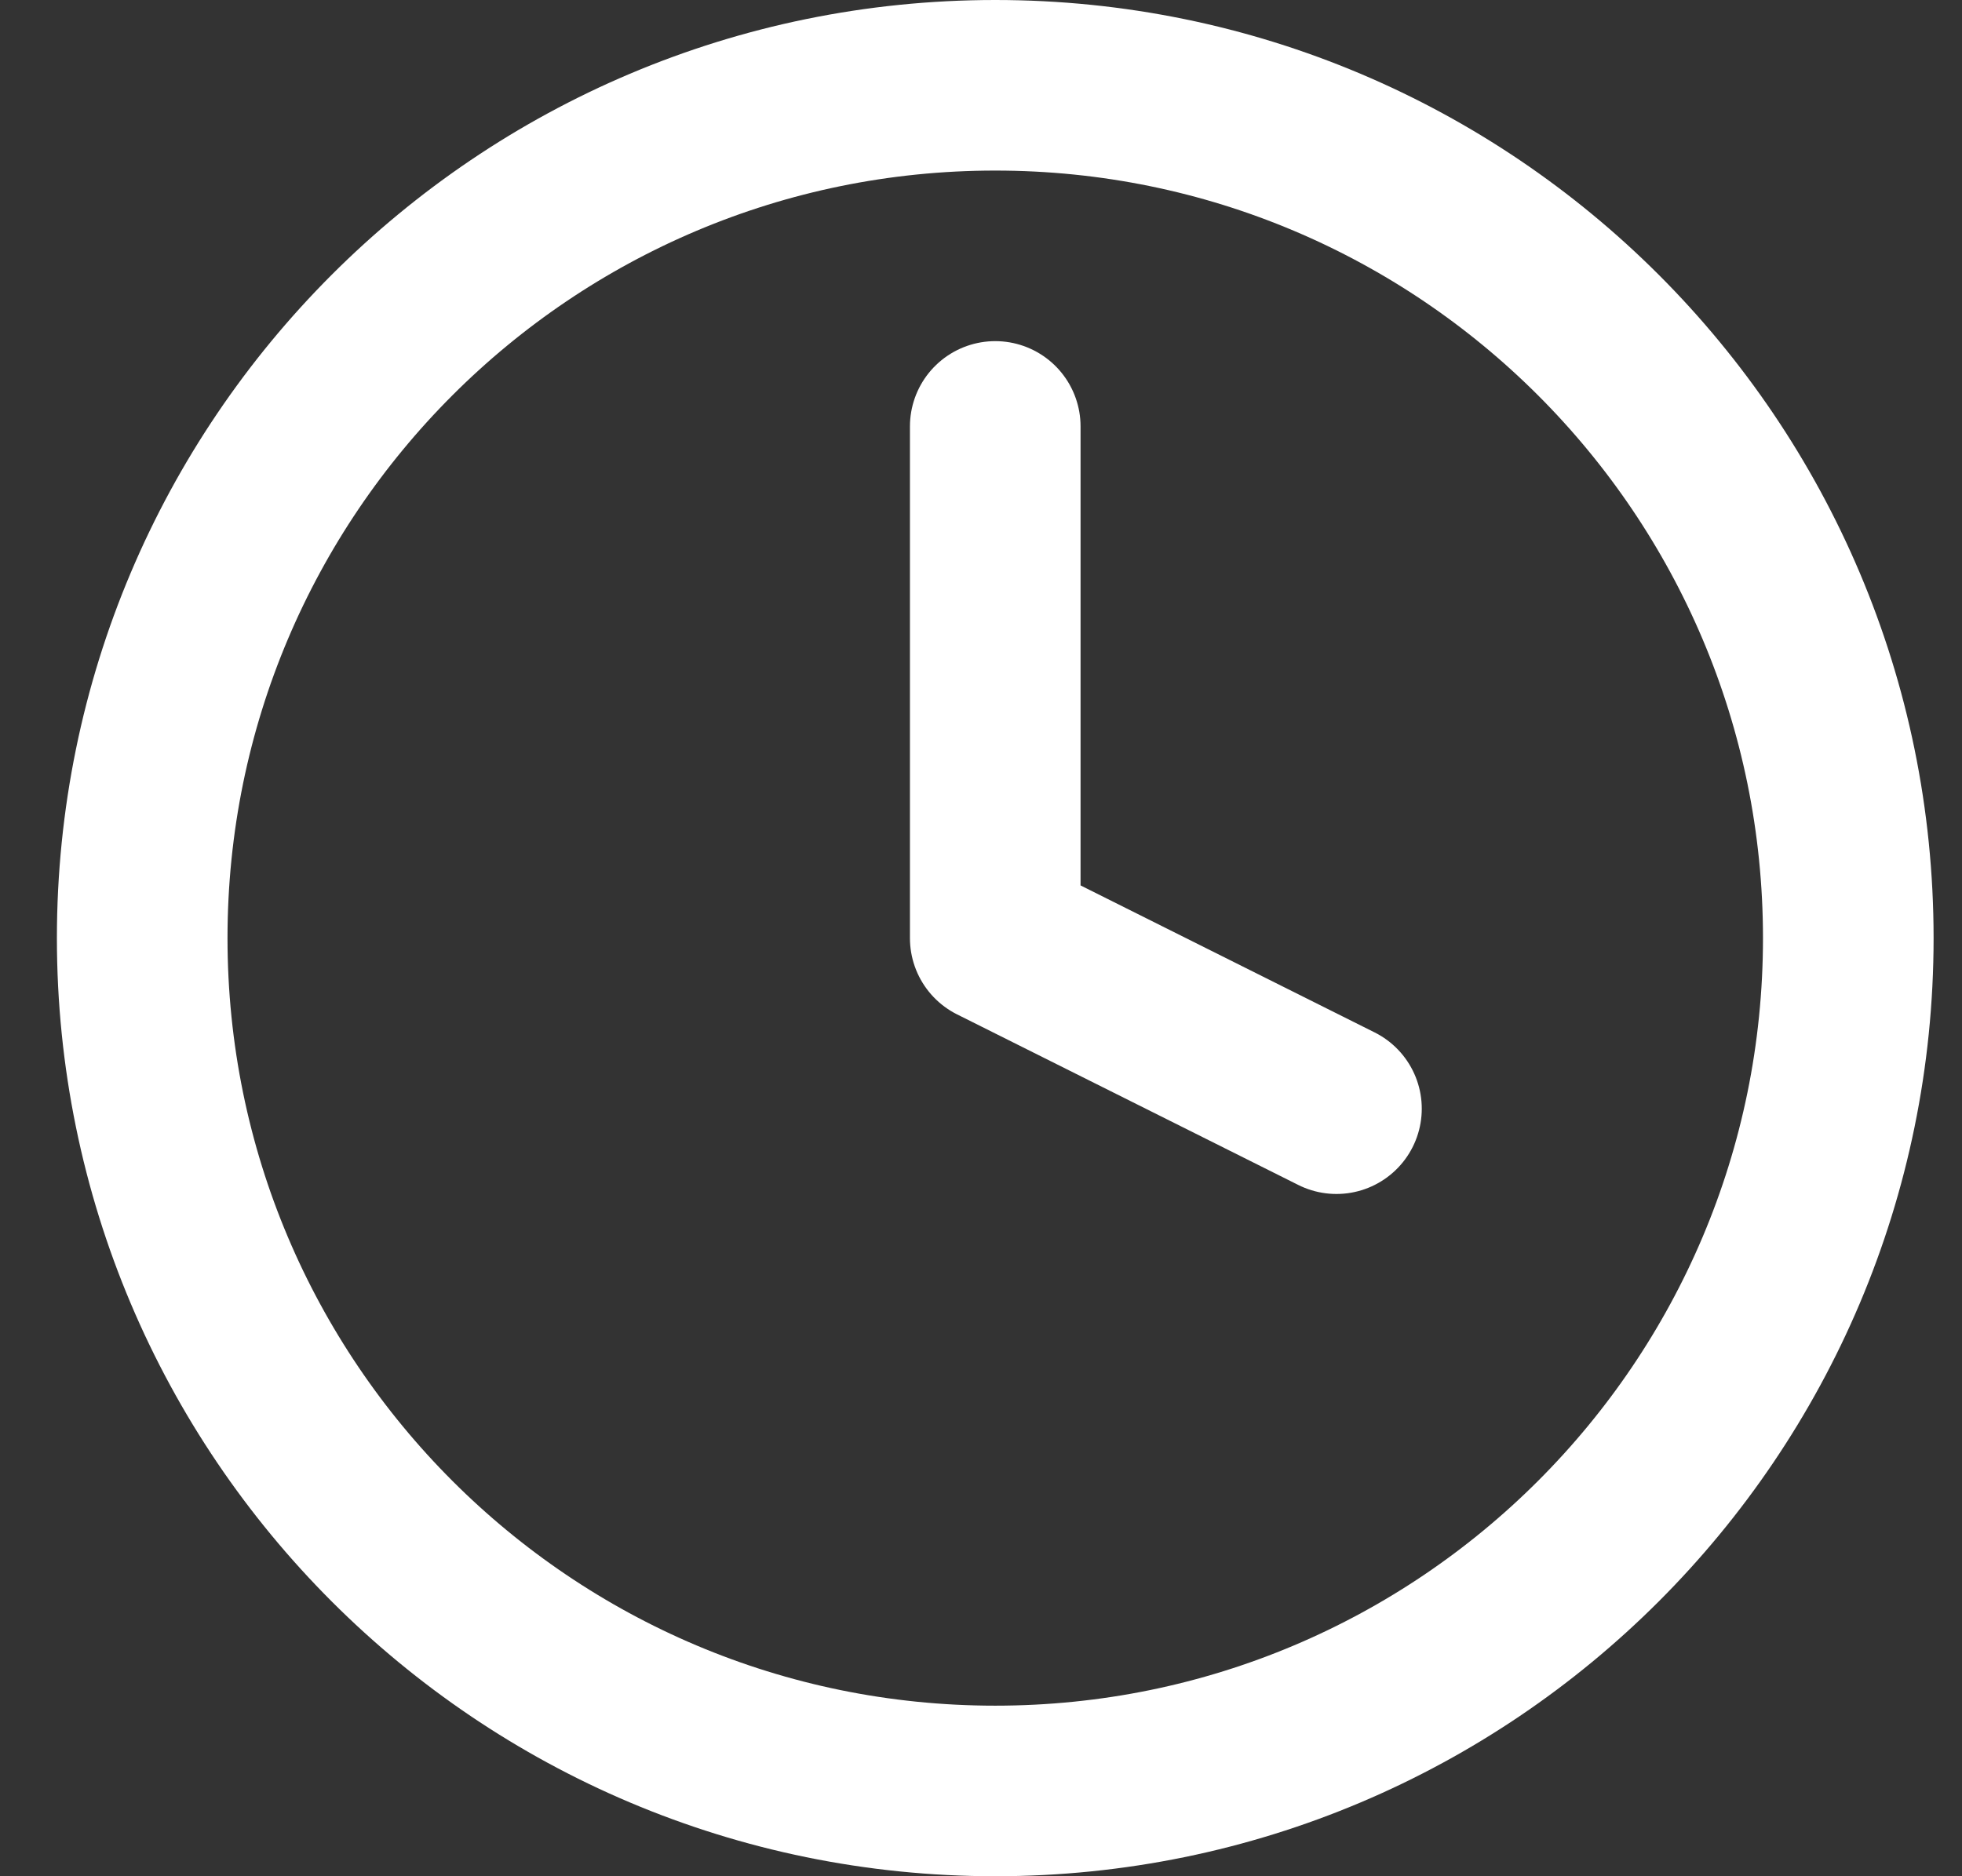
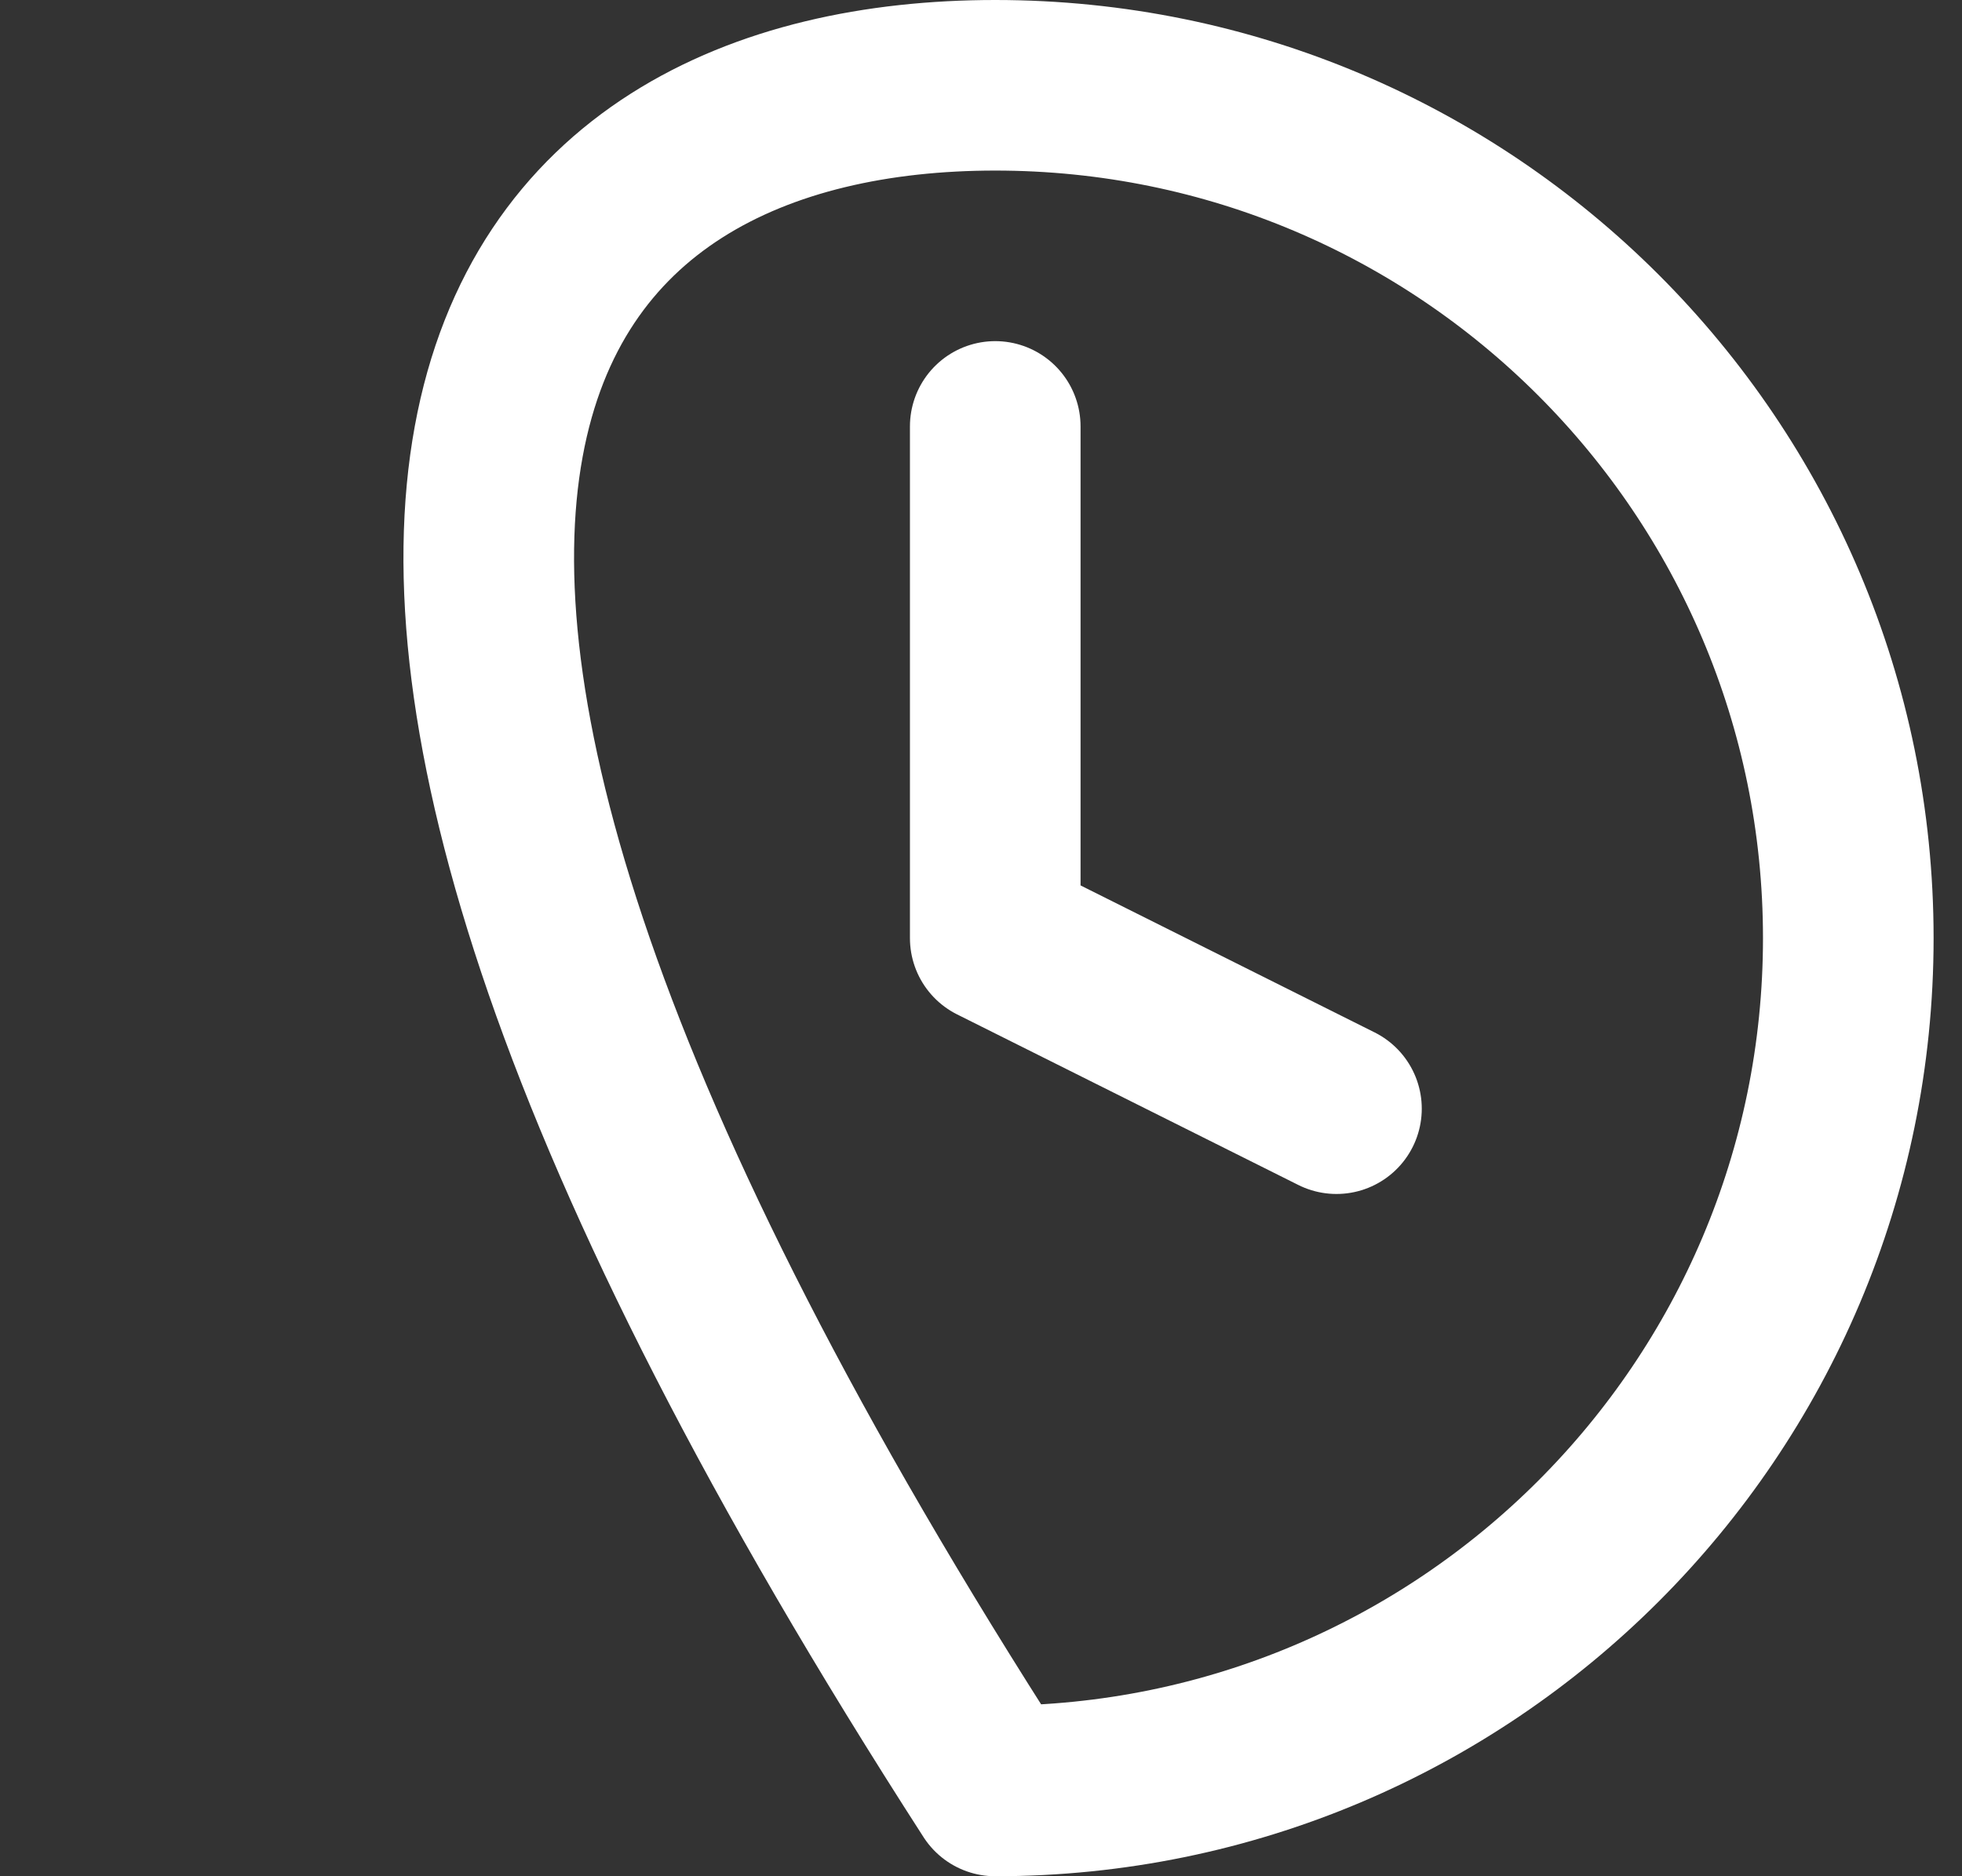
<svg xmlns="http://www.w3.org/2000/svg" width="23" height="22" viewBox="0 0 23 22" fill="none">
  <rect x="0" y="0" width="23" height="22" fill="#333333" stroke="none" />
-   <path d="M11.667 5V11L15.667 13M21.667 11C21.667 16.523 17.189 21 11.667 21C6.144 21 1.667 16.523 1.667 11C1.667 5.477 6.144 1 11.667 1C17.189 1 21.667 5.477 21.667 11Z" stroke="white" stroke-width="2" stroke-linecap="round" stroke-linejoin="round" />
+   <path d="M11.667 5V11L15.667 13M21.667 11C21.667 16.523 17.189 21 11.667 21C1.667 5.477 6.144 1 11.667 1C17.189 1 21.667 5.477 21.667 11Z" stroke="white" stroke-width="2" stroke-linecap="round" stroke-linejoin="round" />
</svg>